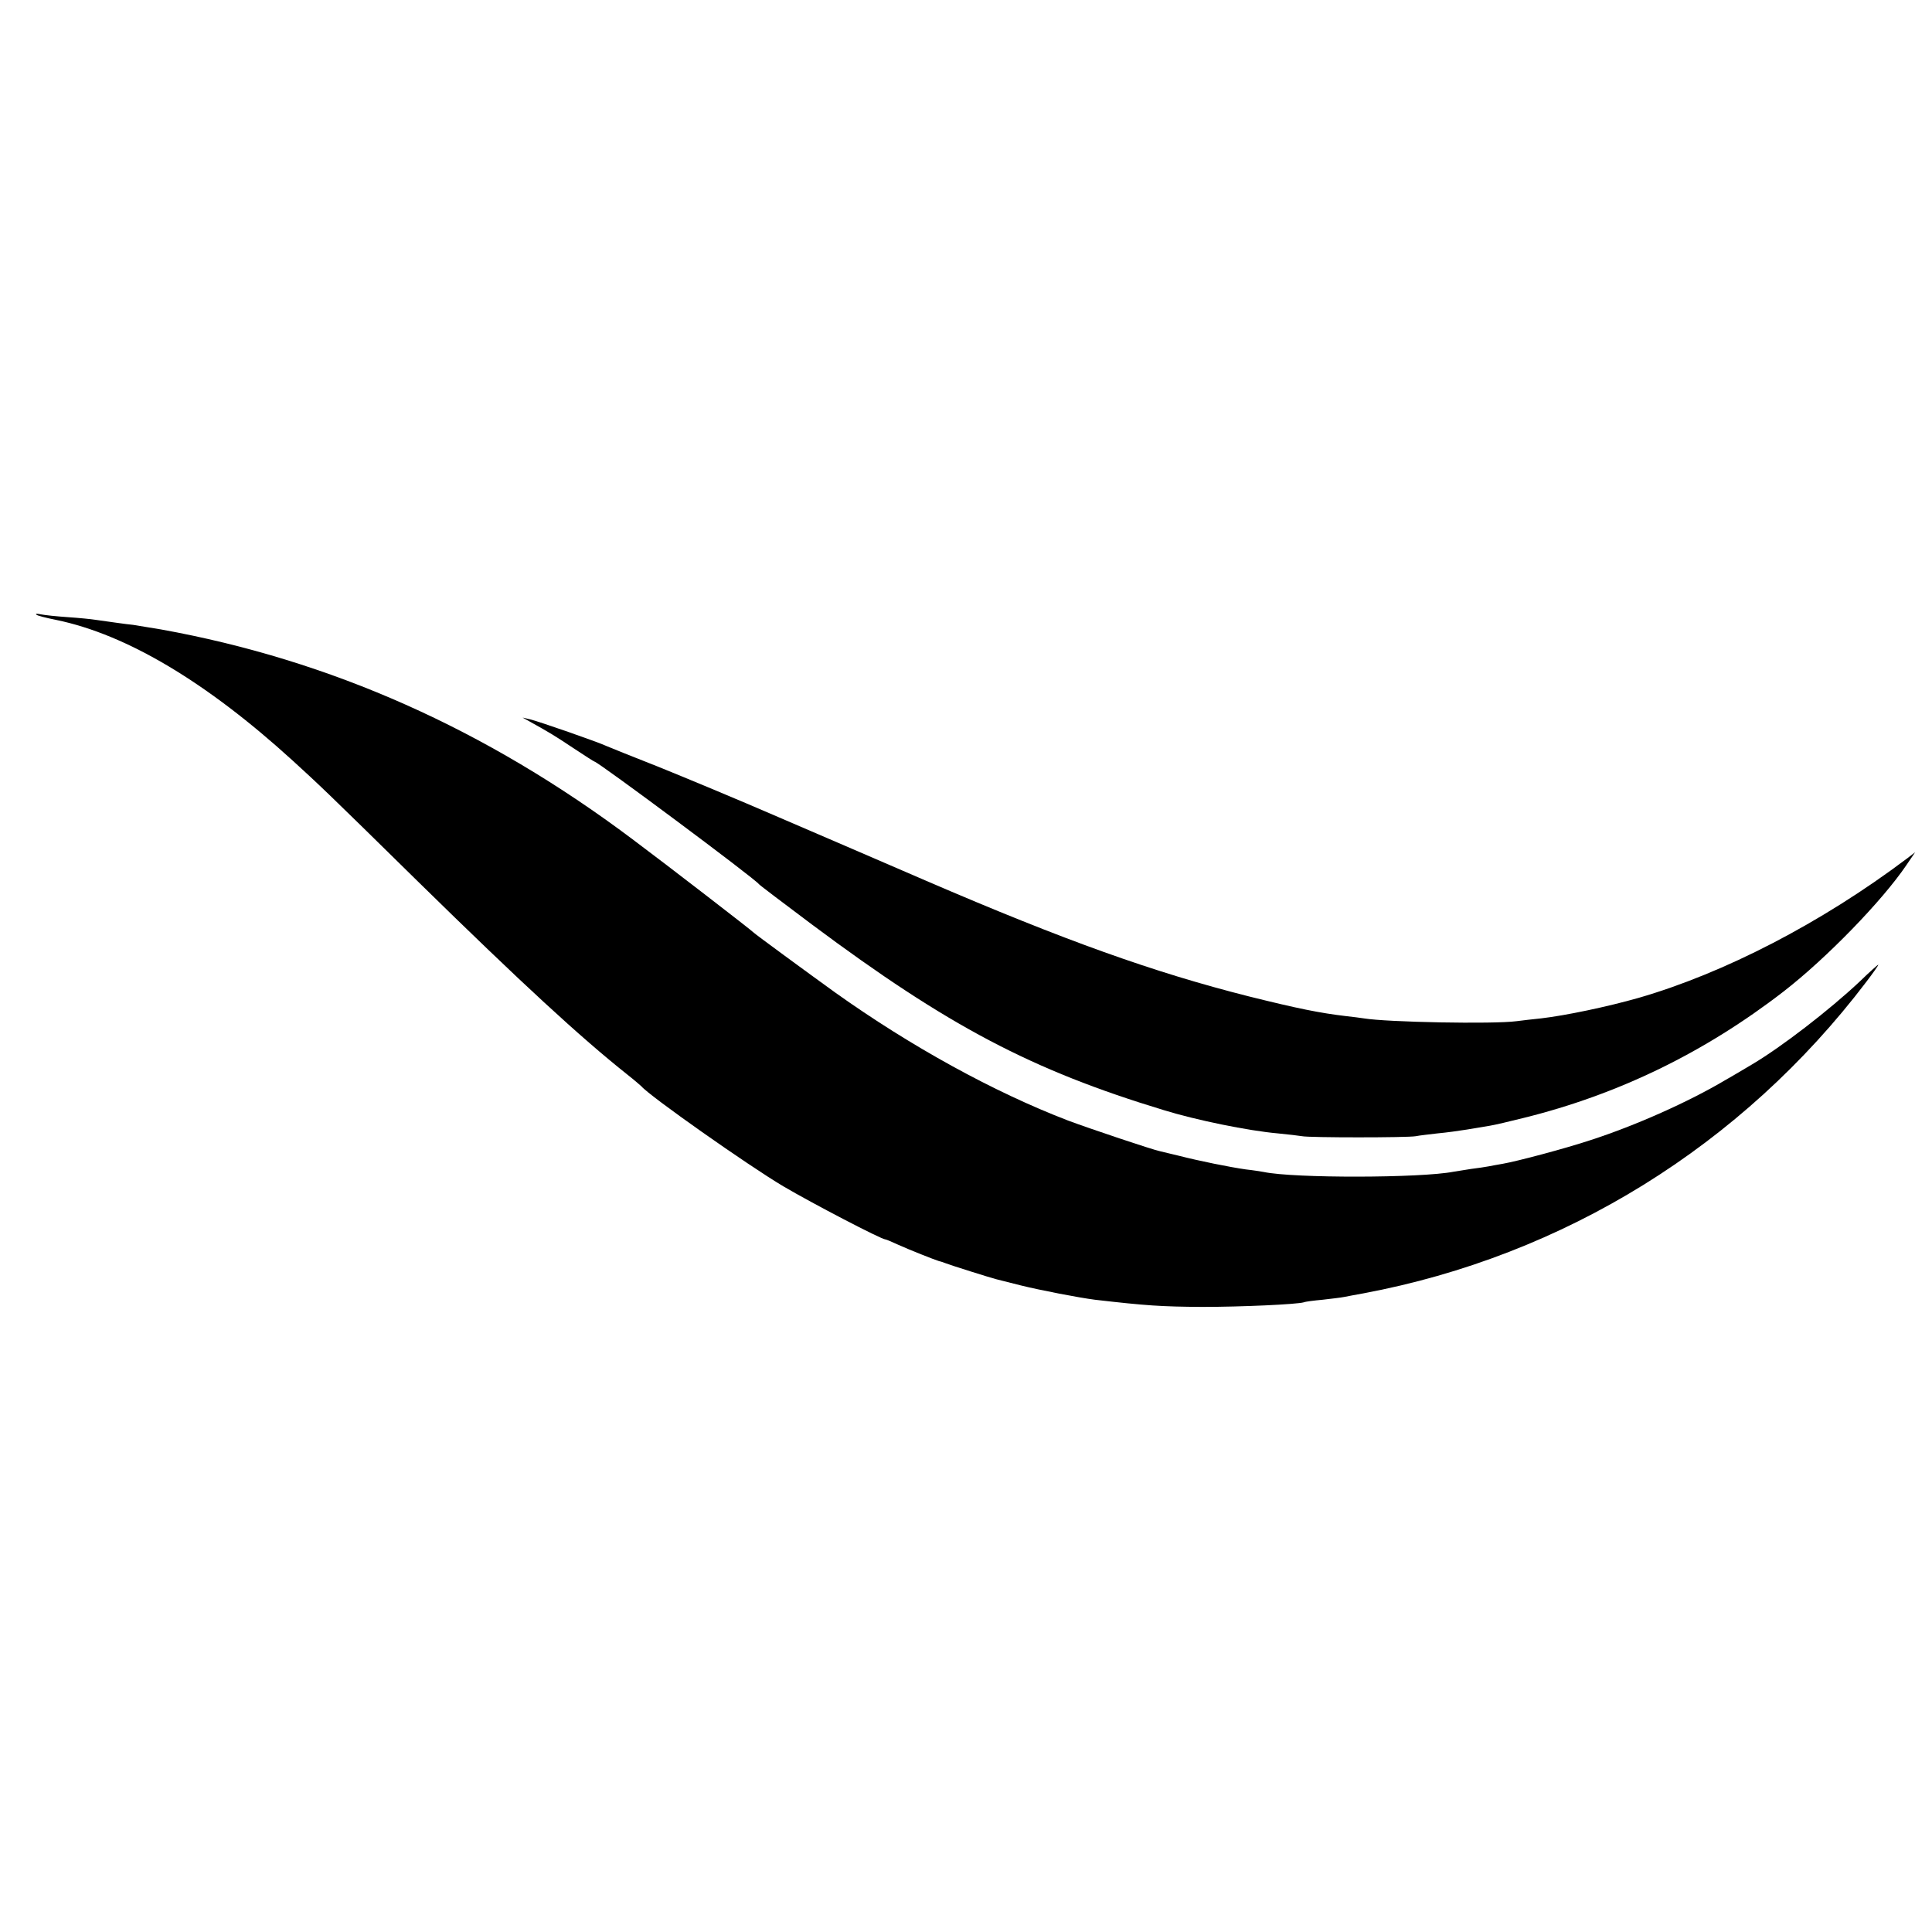
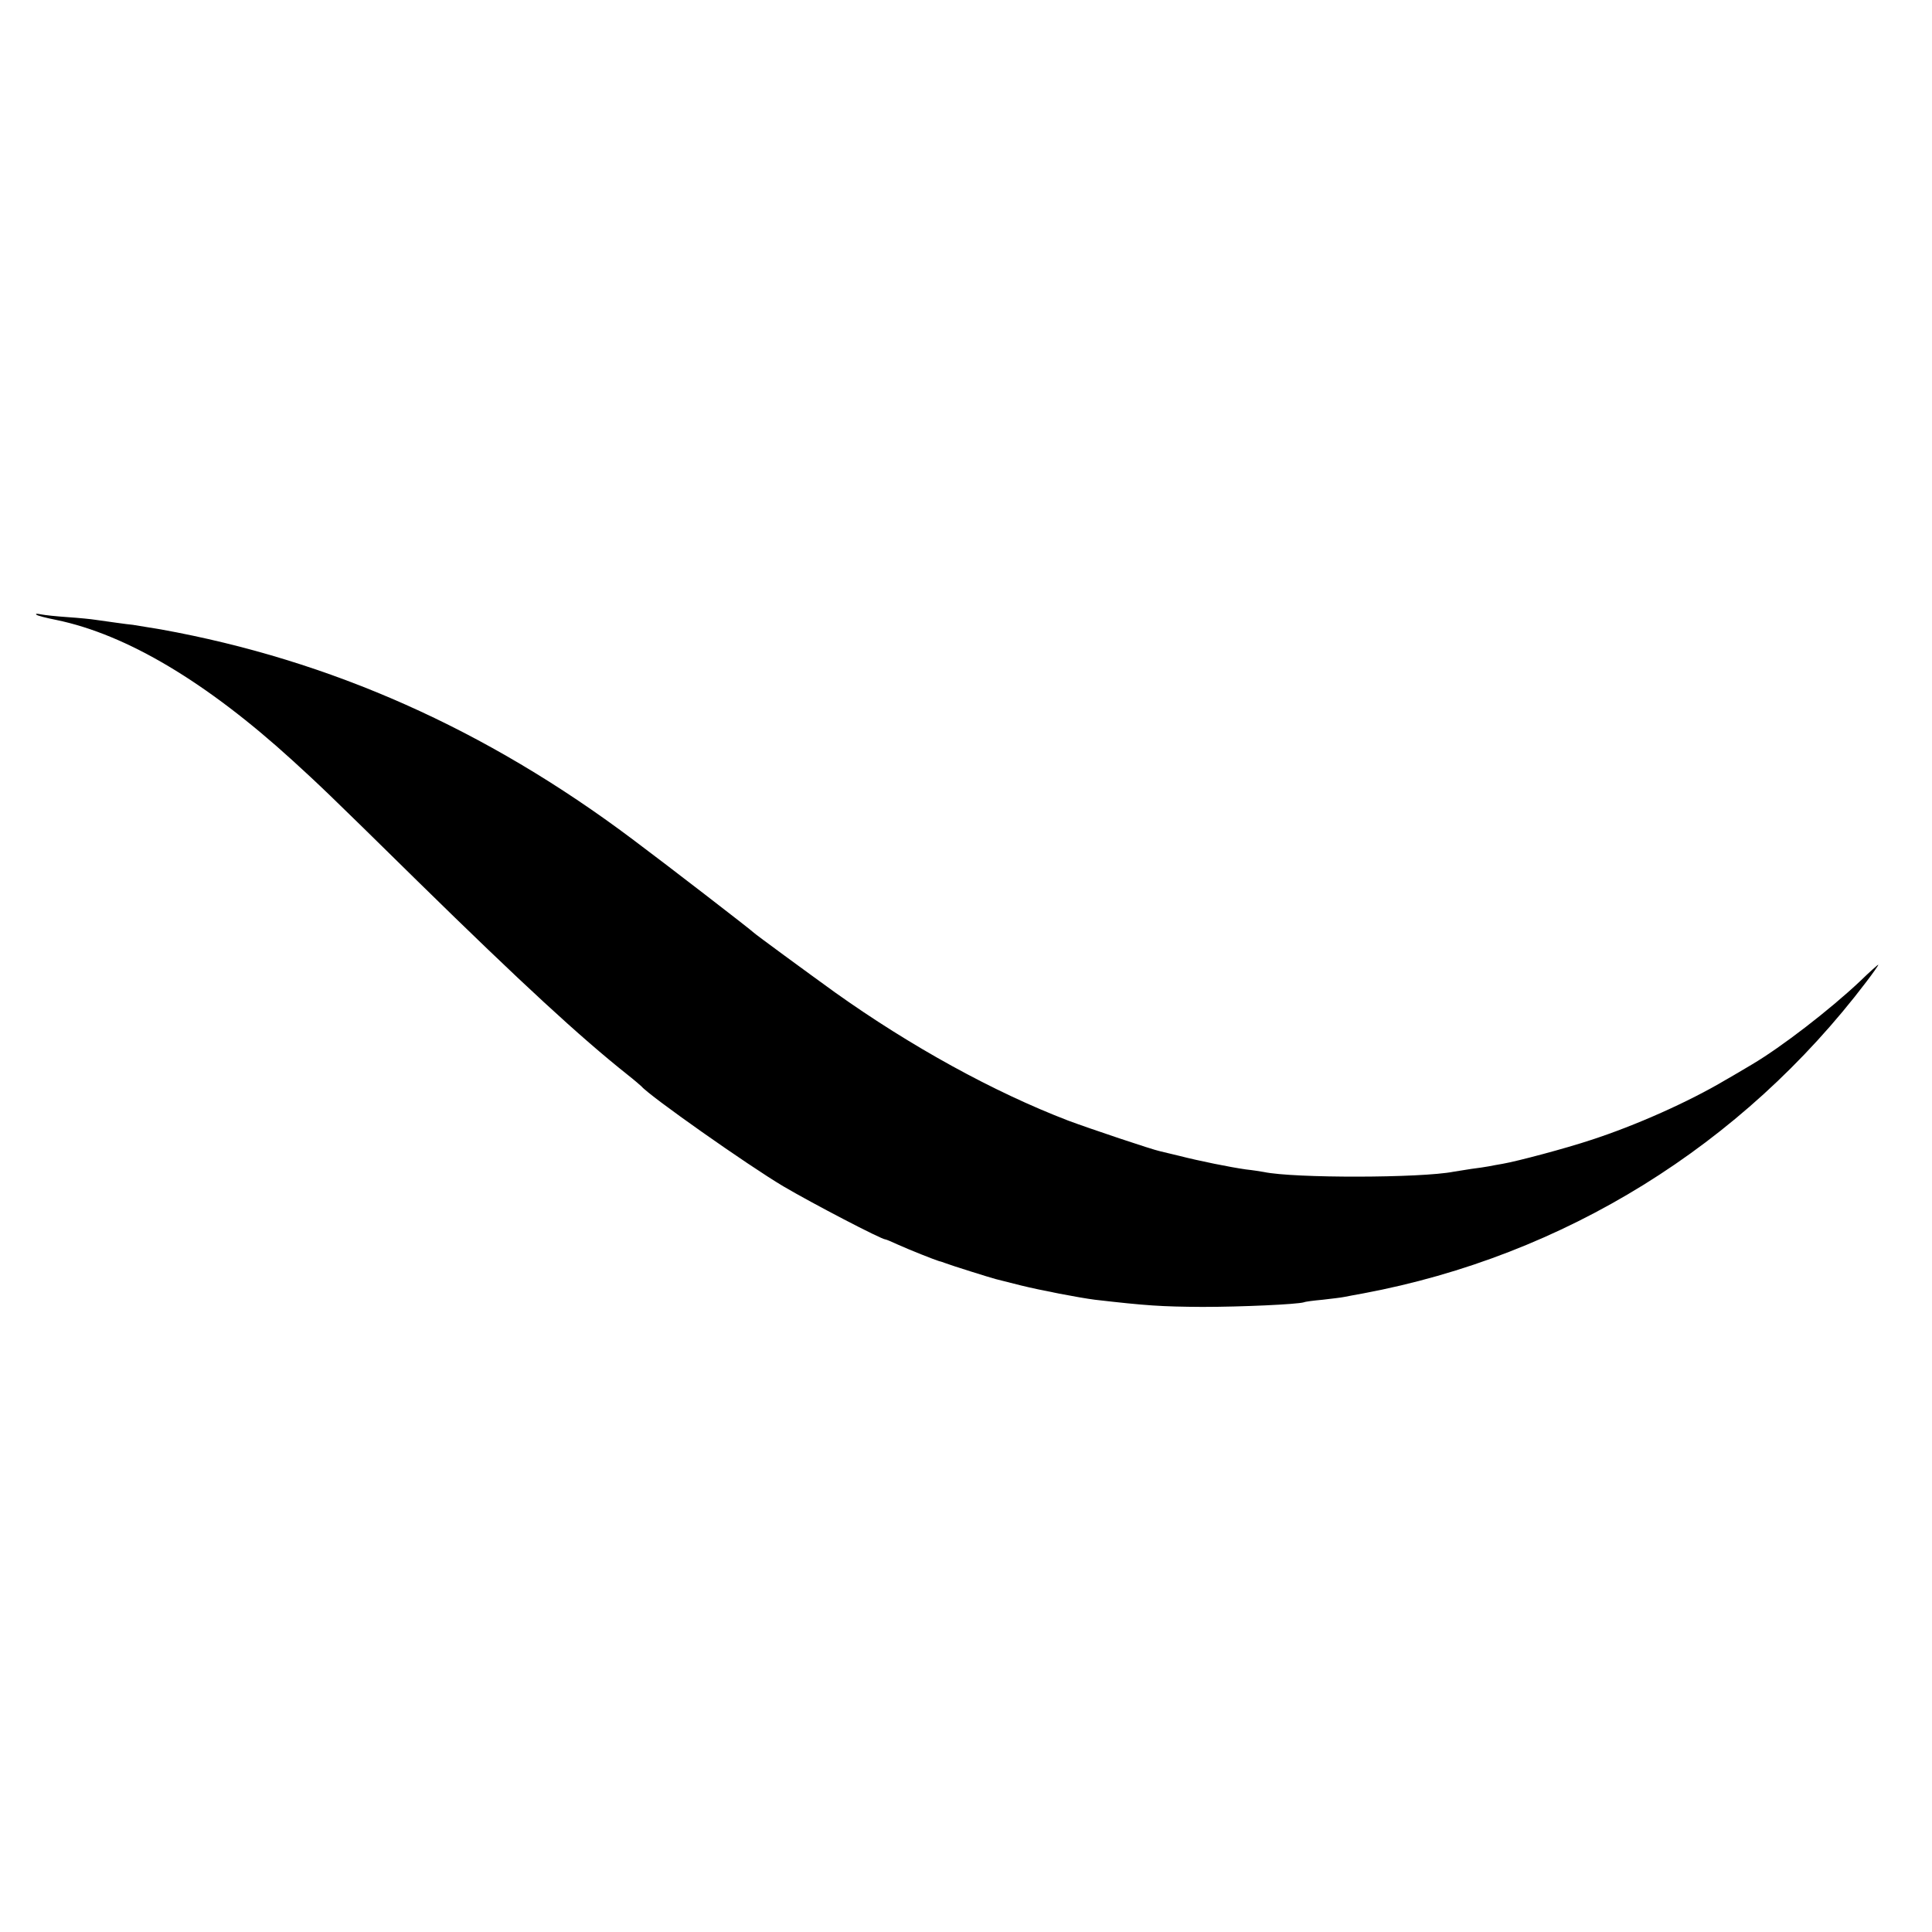
<svg xmlns="http://www.w3.org/2000/svg" version="1.0" width="756pt" height="756pt" viewBox="0 0 756 756" preserveAspectRatio="xMidYMid meet">
  <g transform="translate(0,756) scale(0.1,-0.1)" fill="#000000" stroke="none">
    <path d="M142 5155 c3 -4 39 -13 79 -21 275 -57 587 -243 924 -550 105 -96 125 -114 490 -473 407 -399 634 -608 820 -756 28 -22 52 -43 55 -46 32 -38 417 -309 555 -391 112 -66 384 -208 400 -208 3 0 24 -9 48 -20 44 -20 145 -60 162 -65 6 -1 17 -5 25 -8 20 -8 173 -56 196 -62 11 -3 55 -14 99 -25 77 -19 227 -48 290 -56 200 -23 258 -27 420 -28 155 0 370 10 397 18 7 3 40 7 73 10 33 4 71 8 85 11 14 3 48 9 75 14 785 147 1482 579 1968 1219 26 34 47 64 47 67 0 2 -33 -27 -72 -65 -119 -112 -307 -257 -422 -325 -19 -11 -65 -39 -104 -61 -143 -85 -351 -178 -527 -235 -96 -32 -287 -83 -345 -93 -19 -3 -44 -8 -55 -10 -11 -2 -42 -7 -68 -10 -27 -4 -58 -9 -69 -11 -128 -25 -625 -26 -743 -1 -11 2 -42 7 -70 10 -63 9 -182 33 -260 53 -33 8 -67 16 -75 18 -30 6 -277 89 -360 120 -292 112 -617 291 -913 502 -115 83 -310 226 -317 233 -8 9 -345 269 -475 366 -574 431 -1181 701 -1845 821 -47 8 -96 16 -110 18 -24 2 -98 13 -149 20 -12 2 -60 7 -105 10 -44 3 -92 8 -106 11 -14 3 -22 3 -18 -1z" />
-     <path d="M2072 4737 c79 -44 99 -56 171 -104 44 -29 81 -53 83 -53 13 0 627 -457 644 -480 3 -4 97 -75 209 -159 531 -396 857 -568 1375 -725 126 -39 332 -81 446 -91 41 -4 84 -9 95 -11 27 -6 413 -6 445 0 14 3 52 7 85 11 33 3 85 10 115 15 30 5 71 12 90 15 19 3 78 17 130 30 373 92 711 257 1019 495 169 131 387 356 481 495 l34 50 -34 -26 c-334 -251 -713 -447 -1049 -544 -123 -35 -286 -69 -381 -80 -30 -3 -73 -8 -96 -11 -91 -12 -507 -4 -597 11 -12 2 -44 6 -71 9 -101 12 -186 29 -379 77 -372 94 -719 218 -1262 452 -159 69 -420 181 -580 250 -159 69 -371 157 -470 197 -99 39 -189 75 -200 80 -36 17 -270 98 -300 105 l-30 7 27 -15z" />
  </g>
</svg>